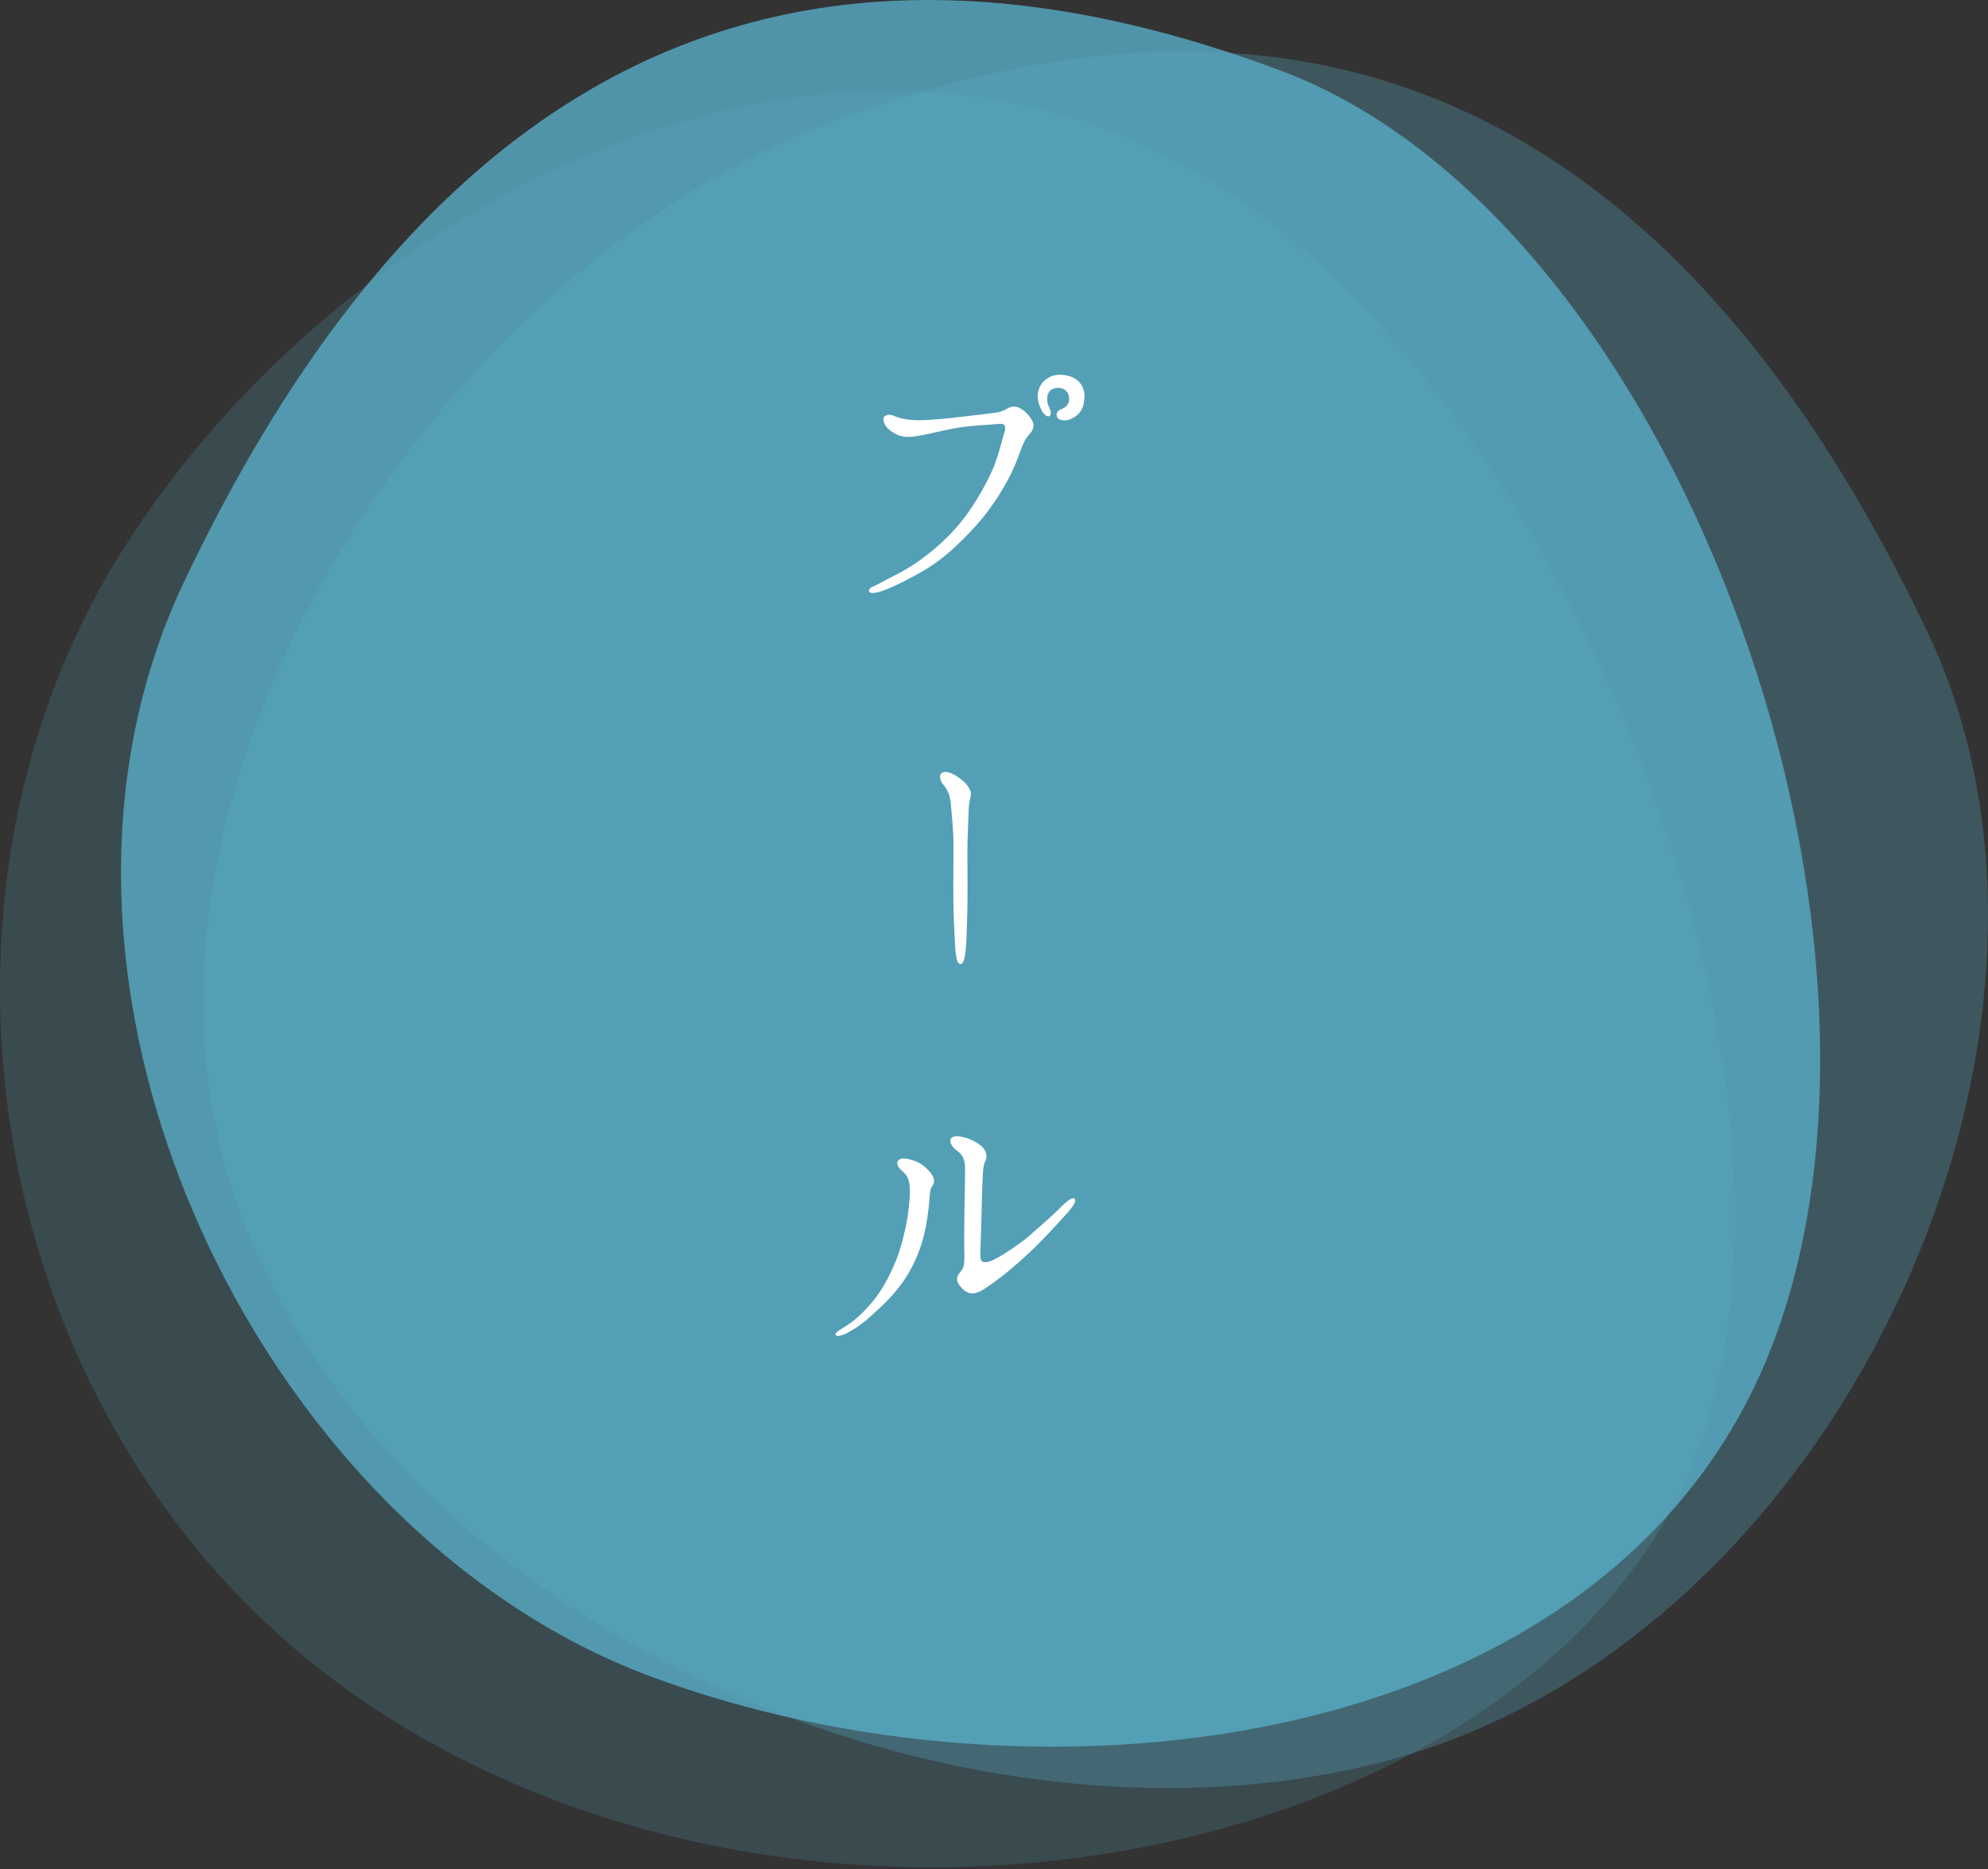
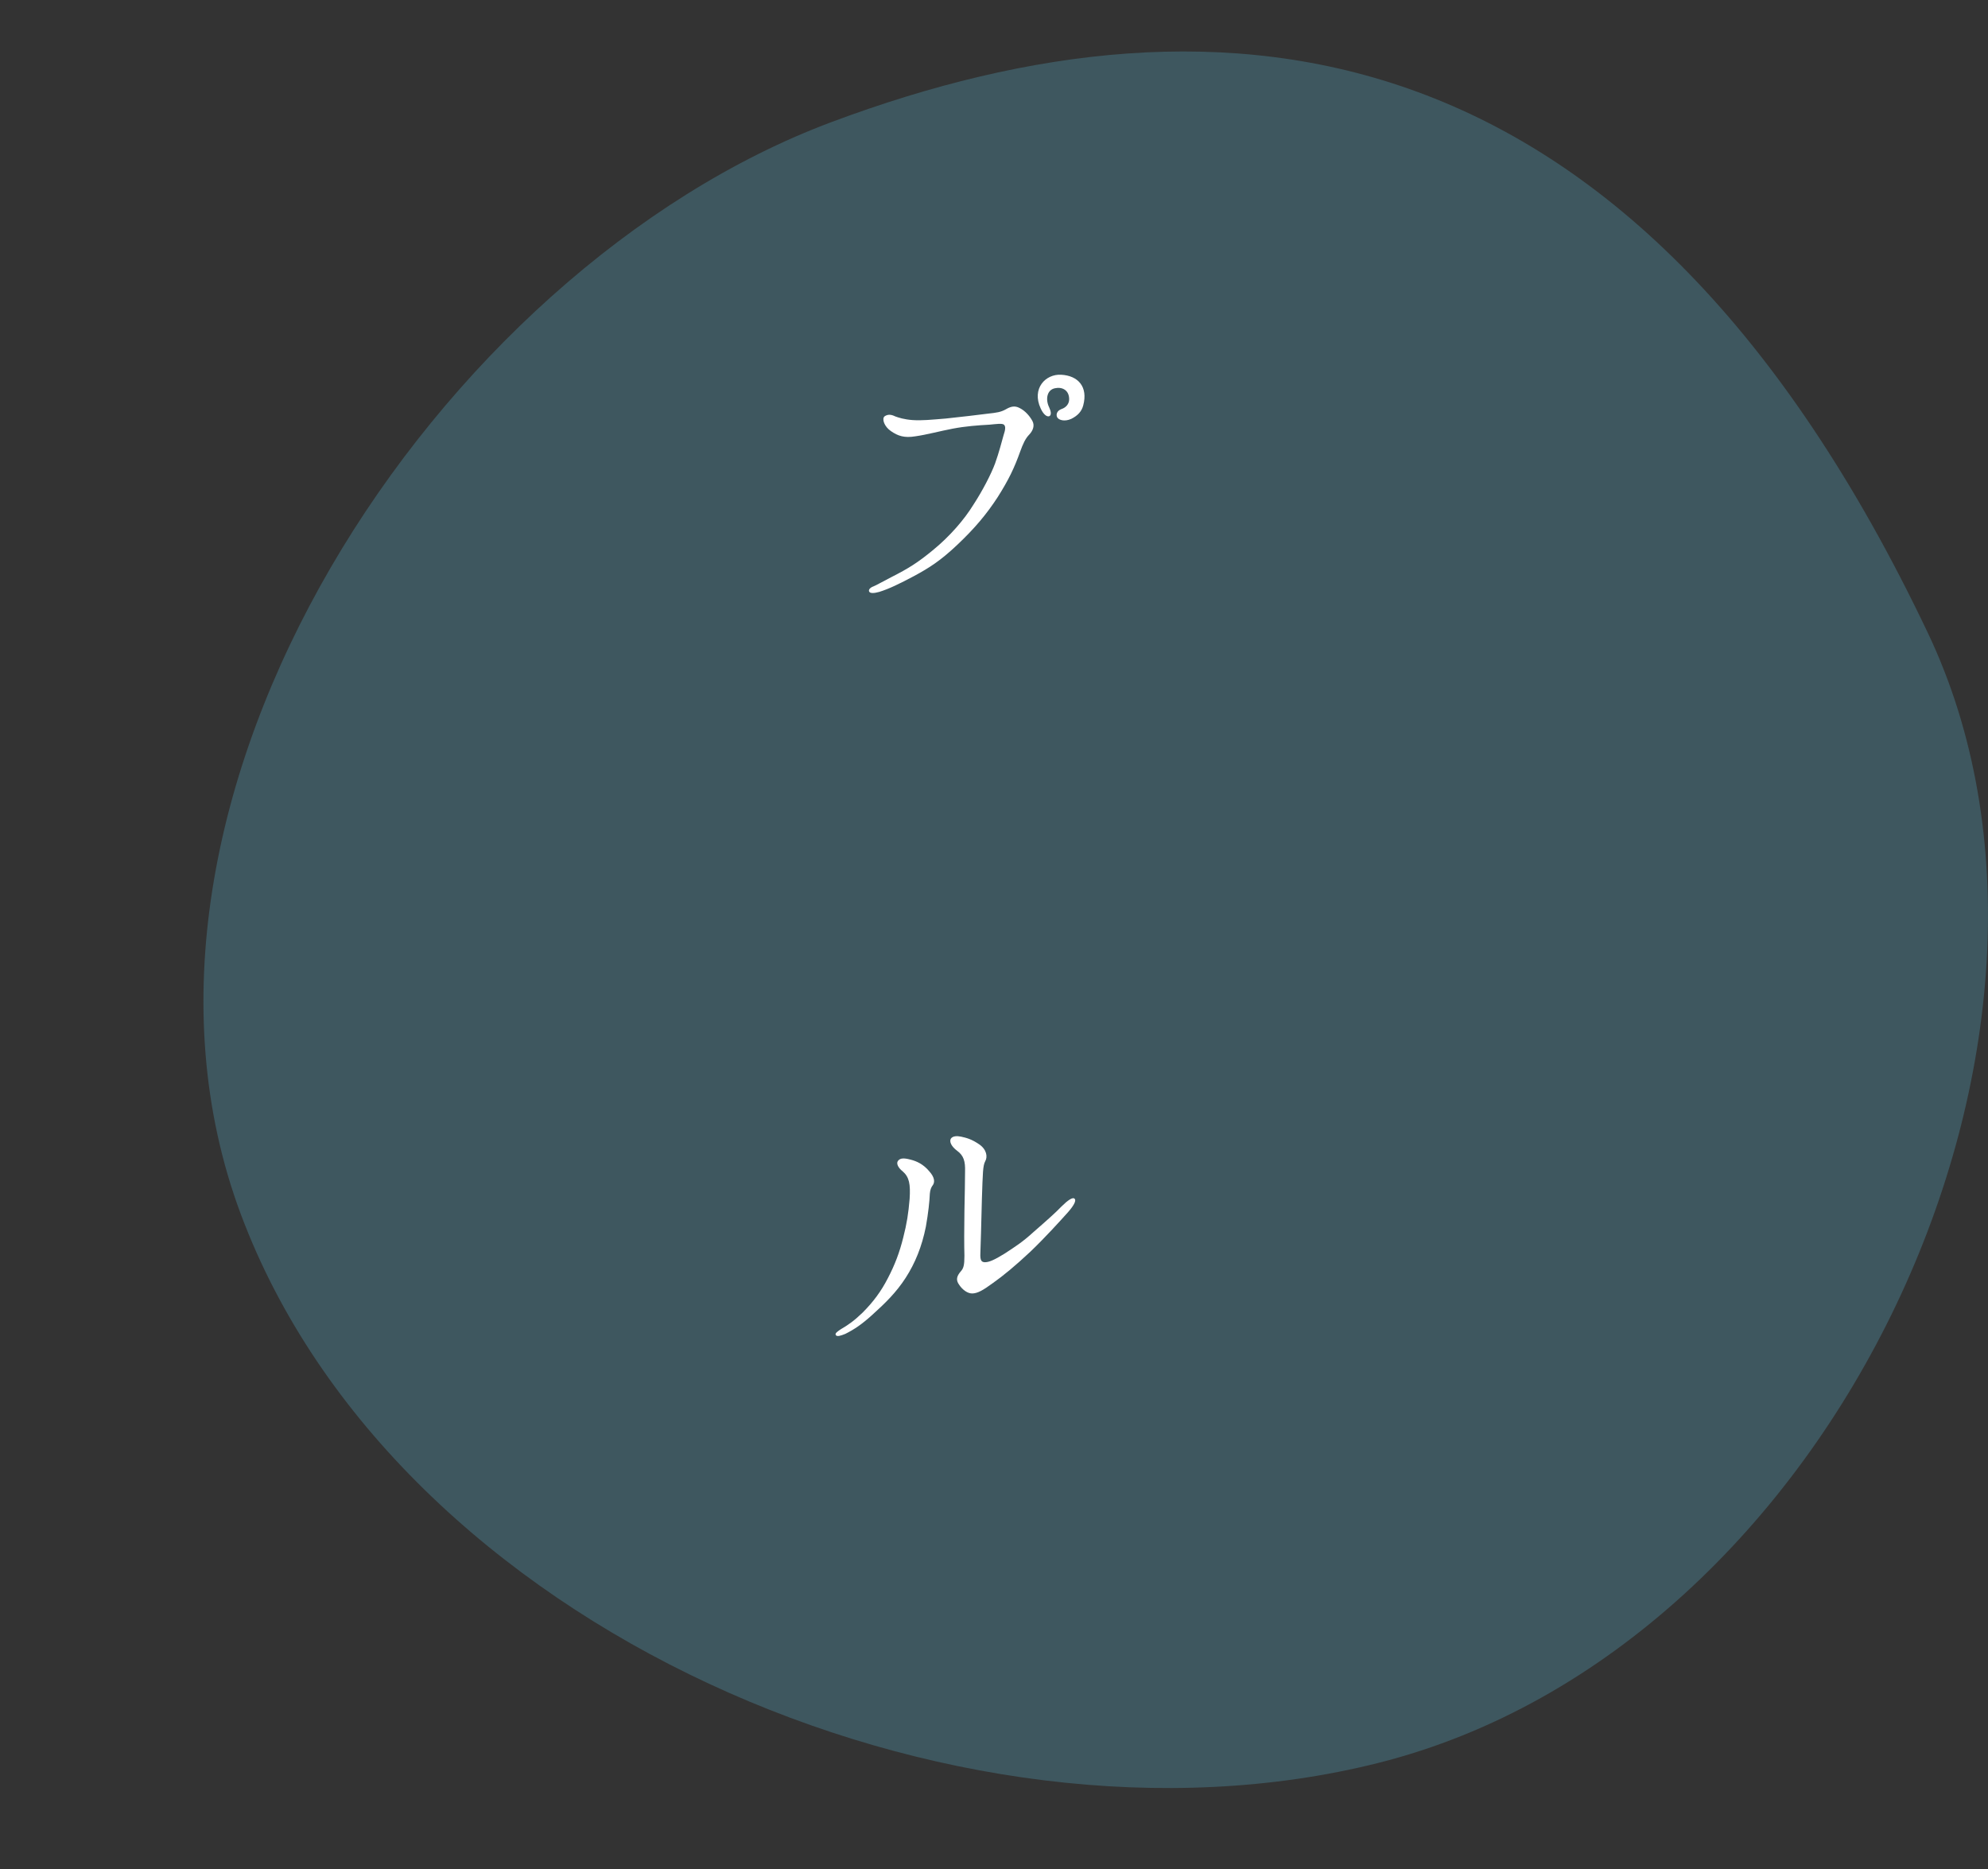
<svg xmlns="http://www.w3.org/2000/svg" version="1.1" id="レイヤー_1" x="0px" y="0px" width="200px" height="188px" viewBox="0 0 200 188" enable-background="new 0 0 200 188" xml:space="preserve">
  <rect x="0" y="0" width="200" height="188" fill="#333333" stroke="none" />
  <g>
    <path opacity="0.3" fill="#58ACC6" d="M193.957,63.679c19.086,40.165-9.127,102.043-55.307,113.655   c-42.54,10.697-98.868-13.551-114.433-55.227C8.652,80.433,44.083,27.057,83.665,12.273   C123.248-2.511,164.596,1.888,193.957,63.679z" />
-     <path opacity="0.2" fill="#58ACC6" d="M34.792,169.869c-36.088-25.982-45-78.678-22.512-114.449S84.63-5.239,122.293,18.439   c37.662,23.677,66.891,100.129,44.402,135.901S76.956,200.227,34.792,169.869z" />
-     <path opacity="0.8" fill="#58ACC6" d="M18.528,58.501c-19.085,40.167,7.249,95.309,46.832,110.092   c39.582,14.785,97.576,7.869,113.142-33.807c15.566-41.674-10.1-112.908-49.682-127.692C89.238-7.689,47.889-3.29,18.528,58.501z" />
    <g>
      <path fill="#FFFFFF" d="M103.865,42.348c0.246,0.462,0.061,0.955-0.309,1.355c-0.4,0.4-0.646,0.955-0.924,1.725    c-0.586,1.633-1.14,2.804-2.25,4.56c-1.14,1.756-2.341,3.173-4.066,4.806s-2.865,2.341-4.344,3.142    c-1.51,0.801-2.526,1.294-3.513,1.602c-0.554,0.154-0.924,0.154-1.017-0.031c-0.092-0.185,0.093-0.4,0.432-0.524    c0.309-0.123,0.709-0.37,1.787-0.924c1.756-0.893,2.649-1.448,4.221-2.742c1.725-1.417,3.142-3.081,4.035-4.529    c0.925-1.417,1.787-3.081,2.188-4.159c0.4-1.109,0.678-2.218,0.862-2.865c0.154-0.462,0.247-0.863,0.031-1.047    c-0.185-0.154-0.771-0.062-1.448,0c-1.14,0.062-2.402,0.154-3.696,0.4s-2.649,0.616-3.759,0.77    c-1.109,0.185-1.756-0.031-2.465-0.523c-0.678-0.462-0.924-1.232-0.646-1.479c0.339-0.247,0.708-0.185,1.078,0    c0.339,0.124,0.894,0.308,1.756,0.37c0.924,0.062,1.817-0.031,3.327-0.154c1.417-0.154,3.358-0.37,4.252-0.493    c0.862-0.092,1.294-0.154,1.786-0.431c0.432-0.247,0.863-0.431,1.417-0.123C103.156,41.332,103.619,41.886,103.865,42.348z     M107.777,42.132c-0.678,0.308-1.264,0.123-1.418-0.154c-0.154-0.308,0-0.678,0.432-0.832c0.463-0.154,0.771-0.524,0.771-0.986    c0-0.924-0.709-1.263-1.418-1.109c-0.832,0.154-0.986,1.14-0.586,1.941c0.154,0.339,0.246,0.708,0.031,0.862    c-0.246,0.124-0.615-0.154-0.893-0.77c-0.926-2.002,0.492-3.481,2.063-3.389c1.727,0.093,2.711,1.232,2.219,3.081    C108.824,41.362,108.455,41.793,107.777,42.132z" />
-       <path fill="#FFFFFF" d="M97.549,79.377c0.246,0.462,0.062,0.862-0.031,1.355c-0.092,0.462-0.123,2.649-0.185,3.943    c-0.031,1.232,0.031,4.806,0,5.73c0,0.894-0.062,3.358-0.123,4.406s-0.186,2.187-0.586,2.157c-0.4,0-0.492-0.956-0.554-2.096    c-0.063-1.171-0.154-3.019-0.154-4.375c-0.031-1.171,0.03-4.406,0-5.946c-0.031-1.541-0.216-3.05-0.277-3.882    c-0.093-0.801-0.4-1.355-0.771-1.787c-0.339-0.4-0.369-0.924-0.154-1.109c0.277-0.216,0.771-0.154,1.448,0.247    C96.84,78.453,97.302,78.884,97.549,79.377z" />
      <path fill="#FFFFFF" d="M87.783,132.232c-1.047,0.955-1.817,1.48-2.741,1.941c-0.462,0.186-0.832,0.309-0.955,0.123    c-0.123-0.184,0.185-0.369,0.493-0.584c0.739-0.432,1.324-0.832,2.187-1.664c1.079-1.078,1.88-2.156,2.558-3.482    c0.708-1.355,1.171-2.588,1.54-4.066c0.37-1.447,0.523-2.434,0.647-3.912c0.092-1.479-0.031-2.188-0.709-2.773    c-0.4-0.307-0.678-0.77-0.462-1.047s0.555-0.309,1.263-0.123c0.616,0.154,1.294,0.463,1.88,1.17    c0.585,0.648,0.554,1.109,0.369,1.387c-0.154,0.186-0.277,0.463-0.308,0.863c-0.031,0.77-0.154,1.941-0.4,3.326    c-0.401,2.004-1.079,3.666-2.033,5.146C90.156,130.016,89.046,131.094,87.783,132.232z M96.656,127.889    c0.277-0.307,0.369-0.615,0.369-1.57c-0.03-0.955-0.03-2.805,0-4.498c0.031-1.725,0.063-2.957,0.063-3.975    c0.03-1.016-0.124-1.602-0.802-2.094c-0.616-0.463-0.801-0.955-0.616-1.232c0.186-0.248,0.586-0.277,1.017-0.186    c0.555,0.123,1.048,0.246,1.818,0.77c0.77,0.523,0.862,1.264,0.616,1.695c-0.247,0.461-0.247,1.141-0.339,3.789    c-0.062,2.588-0.124,4.775-0.154,5.484c-0.031,0.678,0.093,0.893,0.462,0.893c0.4,0,0.925-0.215,1.972-0.863    c1.078-0.707,1.818-1.17,2.927-2.186c1.17-1.018,2.217-1.941,2.803-2.559c0.617-0.615,1.141-0.984,1.324-0.77    c0.154,0.154,0,0.586-0.678,1.355c-0.801,0.893-2.279,2.525-3.758,3.943c-1.541,1.447-2.742,2.434-3.79,3.174    c-1.047,0.77-1.54,1.016-2.033,1.047c-0.523,0.031-1.047-0.4-1.355-0.863C96.132,128.752,96.255,128.352,96.656,127.889z" />
    </g>
  </g>
</svg>